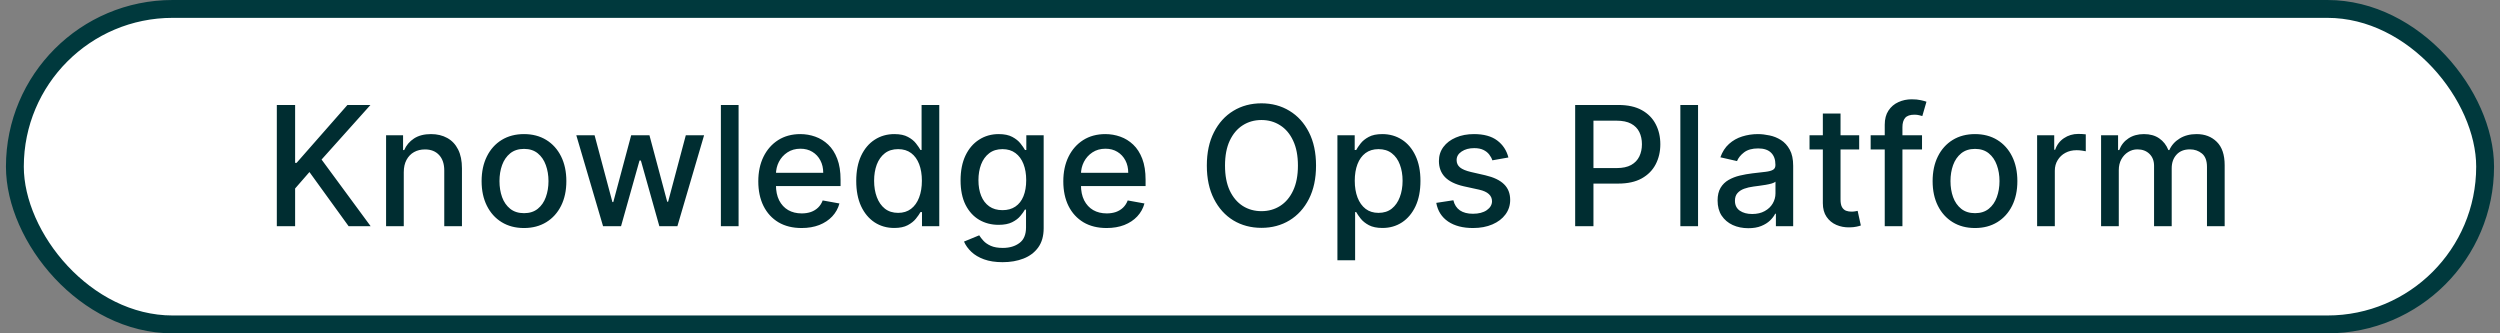
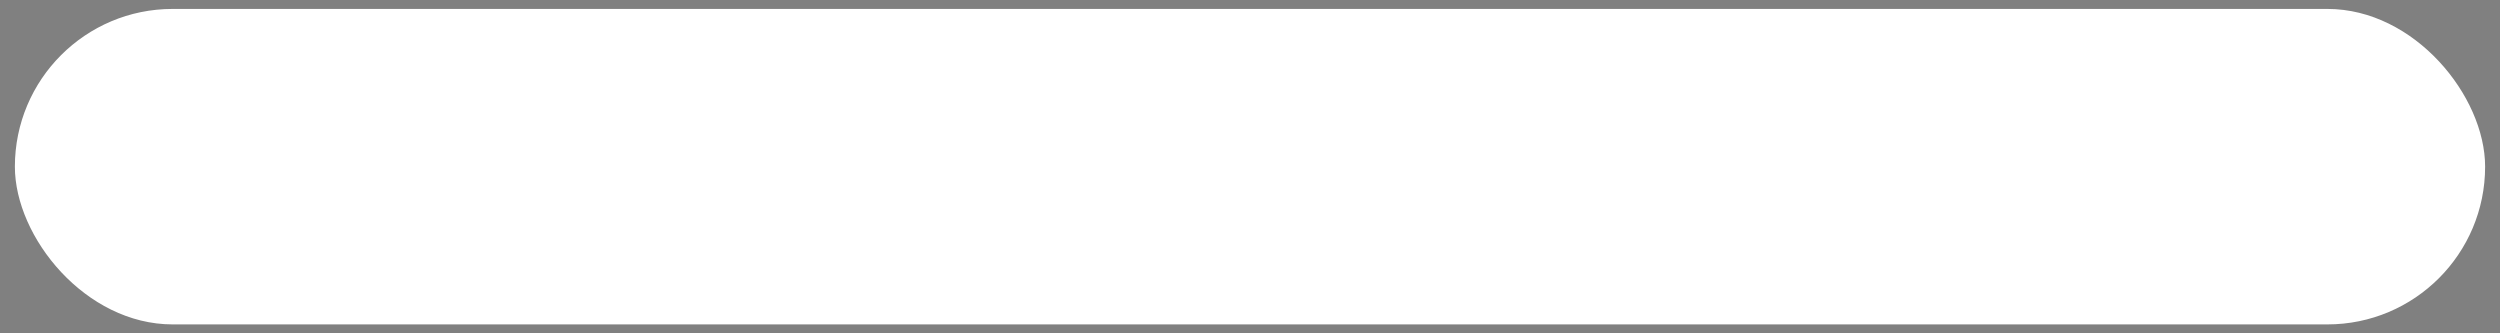
<svg xmlns="http://www.w3.org/2000/svg" width="210" height="28" viewBox="0 0 210 28" fill="none">
  <rect x="0" y="0" width="210" height="28" fill="#808080" stroke="none" />
  <rect x="1.25" y="0.75" width="207.5" height="26.5" rx="13.25" fill="white" />
-   <rect x="1.25" y="0.75" width="207.5" height="26.5" rx="13.25" stroke="#00393D" stroke-width="1.5" />
-   <path d="M23.253 19V8.818H24.79V13.68H24.914L29.184 8.818H31.118L27.012 13.402L31.133 19H29.284L25.993 14.451L24.79 15.833V19H23.253ZM33.917 14.466V19H32.431V11.364H33.858V12.607H33.952C34.128 12.202 34.403 11.877 34.778 11.632C35.155 11.387 35.631 11.264 36.204 11.264C36.725 11.264 37.181 11.374 37.572 11.592C37.963 11.808 38.266 12.129 38.481 12.557C38.697 12.984 38.804 13.513 38.804 14.143V19H37.318V14.322C37.318 13.768 37.174 13.336 36.886 13.024C36.597 12.709 36.201 12.552 35.697 12.552C35.353 12.552 35.046 12.626 34.778 12.776C34.512 12.925 34.302 13.143 34.146 13.432C33.994 13.717 33.917 14.062 33.917 14.466ZM44.015 19.154C43.299 19.154 42.674 18.99 42.14 18.662C41.607 18.334 41.193 17.875 40.898 17.285C40.603 16.695 40.455 16.005 40.455 15.217C40.455 14.425 40.603 13.732 40.898 13.139C41.193 12.545 41.607 12.085 42.14 11.756C42.674 11.428 43.299 11.264 44.015 11.264C44.731 11.264 45.355 11.428 45.889 11.756C46.423 12.085 46.837 12.545 47.132 13.139C47.427 13.732 47.574 14.425 47.574 15.217C47.574 16.005 47.427 16.695 47.132 17.285C46.837 17.875 46.423 18.334 45.889 18.662C45.355 18.99 44.731 19.154 44.015 19.154ZM44.02 17.906C44.484 17.906 44.868 17.784 45.173 17.538C45.478 17.293 45.703 16.967 45.849 16.559C45.998 16.151 46.073 15.702 46.073 15.212C46.073 14.724 45.998 14.277 45.849 13.869C45.703 13.458 45.478 13.129 45.173 12.88C44.868 12.631 44.484 12.507 44.02 12.507C43.552 12.507 43.165 12.631 42.856 12.88C42.551 13.129 42.324 13.458 42.175 13.869C42.029 14.277 41.956 14.724 41.956 15.212C41.956 15.702 42.029 16.151 42.175 16.559C42.324 16.967 42.551 17.293 42.856 17.538C43.165 17.784 43.552 17.906 44.02 17.906ZM50.657 19L48.41 11.364H49.946L51.442 16.972H51.517L53.018 11.364H54.554L56.046 16.947H56.121L57.607 11.364H59.143L56.901 19H55.385L53.834 13.486H53.719L52.168 19H50.657ZM62.041 8.818V19H60.554V8.818H62.041ZM67.332 19.154C66.579 19.154 65.931 18.993 65.388 18.672C64.847 18.347 64.43 17.891 64.135 17.305C63.843 16.715 63.697 16.024 63.697 15.232C63.697 14.449 63.843 13.76 64.135 13.163C64.43 12.567 64.841 12.101 65.368 11.766C65.898 11.432 66.518 11.264 67.227 11.264C67.658 11.264 68.076 11.335 68.48 11.478C68.884 11.62 69.247 11.844 69.569 12.149C69.89 12.454 70.144 12.85 70.329 13.337C70.515 13.821 70.608 14.41 70.608 15.102V15.629H64.537V14.516H69.151C69.151 14.124 69.072 13.778 68.912 13.477C68.753 13.172 68.53 12.931 68.241 12.756C67.956 12.58 67.621 12.492 67.237 12.492C66.819 12.492 66.455 12.595 66.143 12.8C65.835 13.003 65.596 13.268 65.427 13.596C65.262 13.921 65.179 14.274 65.179 14.655V15.525C65.179 16.035 65.268 16.47 65.447 16.827C65.63 17.185 65.883 17.459 66.208 17.648C66.533 17.833 66.912 17.926 67.346 17.926C67.628 17.926 67.885 17.886 68.117 17.807C68.349 17.724 68.549 17.601 68.719 17.439C68.888 17.276 69.017 17.076 69.106 16.837L70.513 17.091C70.401 17.505 70.198 17.868 69.907 18.18C69.618 18.488 69.255 18.728 68.818 18.901C68.384 19.07 67.888 19.154 67.332 19.154ZM75.116 19.149C74.499 19.149 73.949 18.992 73.465 18.677C72.985 18.359 72.607 17.906 72.332 17.32C72.06 16.73 71.924 16.022 71.924 15.197C71.924 14.371 72.062 13.665 72.337 13.079C72.615 12.492 72.996 12.043 73.48 11.732C73.964 11.42 74.513 11.264 75.126 11.264C75.6 11.264 75.981 11.344 76.269 11.503C76.561 11.659 76.786 11.841 76.945 12.05C77.108 12.258 77.234 12.443 77.323 12.602H77.413V8.818H78.899V19H77.447V17.812H77.323C77.234 17.974 77.104 18.16 76.935 18.369C76.77 18.577 76.541 18.76 76.249 18.916C75.958 19.071 75.58 19.149 75.116 19.149ZM75.444 17.881C75.871 17.881 76.233 17.769 76.528 17.543C76.826 17.315 77.051 16.998 77.204 16.594C77.36 16.189 77.438 15.719 77.438 15.182C77.438 14.652 77.361 14.188 77.209 13.79C77.056 13.392 76.833 13.082 76.538 12.86C76.243 12.638 75.878 12.527 75.444 12.527C74.996 12.527 74.624 12.643 74.325 12.875C74.027 13.107 73.802 13.424 73.649 13.825C73.5 14.226 73.425 14.678 73.425 15.182C73.425 15.692 73.502 16.151 73.654 16.559C73.807 16.967 74.032 17.29 74.33 17.528C74.632 17.764 75.003 17.881 75.444 17.881ZM84.222 22.023C83.616 22.023 83.094 21.943 82.656 21.784C82.222 21.625 81.868 21.415 81.593 21.153C81.317 20.891 81.112 20.604 80.976 20.293L82.254 19.766C82.343 19.912 82.463 20.066 82.612 20.228C82.764 20.394 82.97 20.535 83.228 20.651C83.49 20.767 83.826 20.825 84.237 20.825C84.801 20.825 85.266 20.687 85.634 20.412C86.002 20.14 86.186 19.706 86.186 19.109V17.608H86.092C86.002 17.77 85.873 17.951 85.704 18.15C85.538 18.349 85.31 18.521 85.018 18.667C84.726 18.813 84.347 18.886 83.879 18.886C83.276 18.886 82.733 18.745 82.249 18.463C81.768 18.178 81.387 17.759 81.105 17.205C80.827 16.648 80.688 15.964 80.688 15.152C80.688 14.34 80.825 13.644 81.1 13.064C81.379 12.484 81.76 12.04 82.244 11.732C82.728 11.42 83.276 11.264 83.889 11.264C84.363 11.264 84.746 11.344 85.038 11.503C85.329 11.659 85.556 11.841 85.719 12.05C85.885 12.258 86.012 12.443 86.102 12.602H86.211V11.364H87.668V19.169C87.668 19.825 87.515 20.364 87.21 20.785C86.906 21.206 86.493 21.517 85.972 21.72C85.455 21.922 84.872 22.023 84.222 22.023ZM84.208 17.653C84.635 17.653 84.996 17.553 85.291 17.354C85.59 17.152 85.815 16.864 85.968 16.489C86.123 16.111 86.201 15.659 86.201 15.132C86.201 14.618 86.125 14.166 85.972 13.775C85.82 13.384 85.596 13.079 85.301 12.86C85.006 12.638 84.642 12.527 84.208 12.527C83.76 12.527 83.387 12.643 83.089 12.875C82.791 13.104 82.565 13.415 82.413 13.81C82.264 14.204 82.189 14.645 82.189 15.132C82.189 15.633 82.265 16.072 82.418 16.45C82.57 16.827 82.796 17.122 83.094 17.334C83.395 17.547 83.767 17.653 84.208 17.653ZM92.953 19.154C92.2 19.154 91.552 18.993 91.009 18.672C90.469 18.347 90.051 17.891 89.756 17.305C89.464 16.715 89.318 16.024 89.318 15.232C89.318 14.449 89.464 13.76 89.756 13.163C90.051 12.567 90.462 12.101 90.989 11.766C91.519 11.432 92.139 11.264 92.848 11.264C93.279 11.264 93.697 11.335 94.101 11.478C94.505 11.62 94.868 11.844 95.19 12.149C95.511 12.454 95.765 12.85 95.951 13.337C96.136 13.821 96.229 14.41 96.229 15.102V15.629H90.159V14.516H94.772C94.772 14.124 94.693 13.778 94.534 13.477C94.374 13.172 94.151 12.931 93.862 12.756C93.577 12.58 93.243 12.492 92.858 12.492C92.441 12.492 92.076 12.595 91.764 12.8C91.456 13.003 91.218 13.268 91.049 13.596C90.883 13.921 90.8 14.274 90.8 14.655V15.525C90.8 16.035 90.889 16.47 91.068 16.827C91.251 17.185 91.504 17.459 91.829 17.648C92.154 17.833 92.533 17.926 92.968 17.926C93.249 17.926 93.506 17.886 93.738 17.807C93.97 17.724 94.171 17.601 94.34 17.439C94.509 17.276 94.638 17.076 94.728 16.837L96.134 17.091C96.022 17.505 95.82 17.868 95.528 18.18C95.24 18.488 94.877 18.728 94.439 18.901C94.005 19.07 93.509 19.154 92.953 19.154ZM110.547 13.909C110.547 14.996 110.348 15.931 109.95 16.713C109.553 17.492 109.008 18.092 108.315 18.513C107.625 18.93 106.842 19.139 105.963 19.139C105.082 19.139 104.294 18.93 103.602 18.513C102.912 18.092 102.369 17.49 101.971 16.708C101.573 15.926 101.374 14.993 101.374 13.909C101.374 12.822 101.573 11.889 101.971 11.11C102.369 10.328 102.912 9.728 103.602 9.31C104.294 8.889 105.082 8.679 105.963 8.679C106.842 8.679 107.625 8.889 108.315 9.31C109.008 9.728 109.553 10.328 109.95 11.11C110.348 11.889 110.547 12.822 110.547 13.909ZM109.026 13.909C109.026 13.081 108.892 12.383 108.623 11.816C108.358 11.246 107.993 10.815 107.529 10.523C107.069 10.229 106.547 10.081 105.963 10.081C105.377 10.081 104.853 10.229 104.392 10.523C103.932 10.815 103.567 11.246 103.298 11.816C103.033 12.383 102.901 13.081 102.901 13.909C102.901 14.738 103.033 15.437 103.298 16.007C103.567 16.574 103.932 17.005 104.392 17.3C104.853 17.591 105.377 17.737 105.963 17.737C106.547 17.737 107.069 17.591 107.529 17.3C107.993 17.005 108.358 16.574 108.623 16.007C108.892 15.437 109.026 14.738 109.026 13.909ZM112.343 21.864V11.364H113.795V12.602H113.919C114.005 12.443 114.129 12.258 114.292 12.05C114.454 11.841 114.68 11.659 114.968 11.503C115.256 11.344 115.638 11.264 116.112 11.264C116.728 11.264 117.278 11.42 117.762 11.732C118.246 12.043 118.625 12.492 118.901 13.079C119.179 13.665 119.318 14.371 119.318 15.197C119.318 16.022 119.181 16.73 118.906 17.32C118.63 17.906 118.253 18.359 117.772 18.677C117.291 18.992 116.743 19.149 116.126 19.149C115.662 19.149 115.283 19.071 114.988 18.916C114.696 18.76 114.468 18.577 114.302 18.369C114.136 18.16 114.009 17.974 113.919 17.812H113.83V21.864H112.343ZM113.8 15.182C113.8 15.719 113.878 16.189 114.033 16.594C114.189 16.998 114.415 17.315 114.71 17.543C115.004 17.769 115.366 17.881 115.793 17.881C116.237 17.881 116.609 17.764 116.907 17.528C117.205 17.29 117.431 16.967 117.583 16.559C117.739 16.151 117.817 15.692 117.817 15.182C117.817 14.678 117.741 14.226 117.588 13.825C117.439 13.424 117.214 13.107 116.912 12.875C116.614 12.643 116.241 12.527 115.793 12.527C115.362 12.527 114.998 12.638 114.7 12.86C114.405 13.082 114.181 13.392 114.028 13.79C113.876 14.188 113.8 14.652 113.8 15.182ZM126.706 13.228L125.359 13.467C125.302 13.294 125.213 13.13 125.09 12.974C124.971 12.819 124.808 12.691 124.603 12.592C124.397 12.492 124.141 12.443 123.832 12.443C123.411 12.443 123.06 12.537 122.778 12.726C122.497 12.912 122.356 13.152 122.356 13.447C122.356 13.702 122.45 13.907 122.639 14.063C122.828 14.219 123.133 14.347 123.554 14.446L124.767 14.724C125.47 14.887 125.993 15.137 126.338 15.475C126.683 15.813 126.855 16.252 126.855 16.793C126.855 17.25 126.723 17.658 126.457 18.016C126.196 18.37 125.829 18.649 125.359 18.851C124.891 19.053 124.349 19.154 123.733 19.154C122.878 19.154 122.18 18.972 121.64 18.607C121.1 18.239 120.768 17.717 120.646 17.041L122.082 16.822C122.172 17.197 122.356 17.48 122.634 17.673C122.913 17.861 123.276 17.956 123.723 17.956C124.21 17.956 124.6 17.855 124.891 17.653C125.183 17.447 125.329 17.197 125.329 16.902C125.329 16.663 125.239 16.463 125.06 16.3C124.885 16.138 124.615 16.015 124.25 15.932L122.957 15.649C122.245 15.487 121.718 15.228 121.376 14.874C121.038 14.519 120.869 14.07 120.869 13.526C120.869 13.075 120.995 12.681 121.247 12.343C121.499 12.005 121.847 11.742 122.291 11.553C122.735 11.36 123.244 11.264 123.817 11.264C124.643 11.264 125.292 11.443 125.766 11.801C126.24 12.156 126.554 12.631 126.706 13.228ZM132.314 19V8.818H135.943C136.735 8.818 137.392 8.962 137.912 9.251C138.432 9.539 138.822 9.933 139.08 10.434C139.339 10.931 139.468 11.491 139.468 12.114C139.468 12.741 139.337 13.304 139.075 13.805C138.817 14.302 138.426 14.696 137.902 14.988C137.382 15.276 136.727 15.421 135.938 15.421H133.442V14.118H135.799C136.299 14.118 136.705 14.032 137.017 13.859C137.329 13.684 137.557 13.445 137.703 13.143C137.849 12.842 137.922 12.499 137.922 12.114C137.922 11.73 137.849 11.389 137.703 11.09C137.557 10.792 137.327 10.558 137.012 10.389C136.701 10.22 136.29 10.136 135.779 10.136H133.85V19H132.314ZM142.636 8.818V19H141.15V8.818H142.636ZM146.858 19.169C146.374 19.169 145.937 19.079 145.546 18.901C145.155 18.718 144.845 18.455 144.616 18.11C144.391 17.765 144.278 17.343 144.278 16.842C144.278 16.412 144.361 16.057 144.527 15.778C144.692 15.5 144.916 15.28 145.198 15.117C145.48 14.955 145.794 14.832 146.142 14.749C146.49 14.666 146.845 14.604 147.206 14.56C147.664 14.507 148.035 14.464 148.32 14.431C148.605 14.395 148.812 14.337 148.941 14.257C149.071 14.178 149.135 14.048 149.135 13.869V13.835C149.135 13.4 149.013 13.064 148.767 12.825C148.525 12.587 148.164 12.467 147.684 12.467C147.183 12.467 146.789 12.578 146.5 12.8C146.215 13.019 146.018 13.263 145.909 13.531L144.512 13.213C144.677 12.749 144.919 12.374 145.238 12.089C145.559 11.801 145.929 11.592 146.346 11.463C146.764 11.331 147.203 11.264 147.664 11.264C147.969 11.264 148.292 11.301 148.633 11.374C148.978 11.443 149.299 11.572 149.598 11.761C149.899 11.95 150.146 12.22 150.338 12.572C150.531 12.92 150.627 13.372 150.627 13.929V19H149.175V17.956H149.115C149.019 18.148 148.875 18.337 148.683 18.523C148.491 18.708 148.244 18.863 147.942 18.985C147.641 19.108 147.279 19.169 146.858 19.169ZM147.181 17.976C147.592 17.976 147.944 17.895 148.235 17.732C148.53 17.57 148.754 17.358 148.907 17.096C149.062 16.831 149.14 16.547 149.14 16.246V15.261C149.087 15.314 148.984 15.364 148.832 15.411C148.683 15.454 148.512 15.492 148.32 15.525C148.128 15.555 147.94 15.583 147.758 15.609C147.576 15.633 147.423 15.652 147.301 15.669C147.012 15.706 146.749 15.767 146.51 15.853C146.275 15.939 146.086 16.063 145.944 16.226C145.804 16.385 145.735 16.597 145.735 16.862C145.735 17.23 145.871 17.509 146.142 17.697C146.414 17.883 146.761 17.976 147.181 17.976ZM156.171 11.364V12.557H152V11.364H156.171ZM153.119 9.534H154.605V16.758C154.605 17.046 154.648 17.263 154.735 17.409C154.821 17.552 154.932 17.649 155.068 17.702C155.207 17.752 155.358 17.777 155.52 17.777C155.639 17.777 155.744 17.769 155.833 17.752C155.923 17.736 155.992 17.722 156.042 17.712L156.311 18.94C156.224 18.974 156.102 19.007 155.943 19.04C155.784 19.076 155.585 19.096 155.346 19.099C154.955 19.106 154.59 19.037 154.252 18.891C153.914 18.745 153.641 18.519 153.432 18.215C153.223 17.91 153.119 17.527 153.119 17.066V9.534ZM161.45 11.364V12.557H157.135V11.364H161.45ZM158.318 19V10.479C158.318 10.001 158.422 9.605 158.631 9.29C158.84 8.972 159.117 8.735 159.461 8.58C159.806 8.42 160.181 8.341 160.585 8.341C160.883 8.341 161.138 8.366 161.35 8.415C161.563 8.462 161.72 8.505 161.823 8.545L161.475 9.748C161.405 9.728 161.316 9.705 161.206 9.678C161.097 9.648 160.964 9.634 160.809 9.634C160.447 9.634 160.189 9.723 160.033 9.902C159.881 10.081 159.804 10.339 159.804 10.678V19H158.318ZM165.9 19.154C165.184 19.154 164.559 18.99 164.025 18.662C163.492 18.334 163.077 17.875 162.782 17.285C162.487 16.695 162.34 16.005 162.34 15.217C162.34 14.425 162.487 13.732 162.782 13.139C163.077 12.545 163.492 12.085 164.025 11.756C164.559 11.428 165.184 11.264 165.9 11.264C166.615 11.264 167.24 11.428 167.774 11.756C168.307 12.085 168.722 12.545 169.017 13.139C169.312 13.732 169.459 14.425 169.459 15.217C169.459 16.005 169.312 16.695 169.017 17.285C168.722 17.875 168.307 18.334 167.774 18.662C167.24 18.99 166.615 19.154 165.9 19.154ZM165.904 17.906C166.368 17.906 166.753 17.784 167.058 17.538C167.363 17.293 167.588 16.967 167.734 16.559C167.883 16.151 167.958 15.702 167.958 15.212C167.958 14.724 167.883 14.277 167.734 13.869C167.588 13.458 167.363 13.129 167.058 12.88C166.753 12.631 166.368 12.507 165.904 12.507C165.437 12.507 165.049 12.631 164.741 12.88C164.436 13.129 164.209 13.458 164.06 13.869C163.914 14.277 163.841 14.724 163.841 15.212C163.841 15.702 163.914 16.151 164.06 16.559C164.209 16.967 164.436 17.293 164.741 17.538C165.049 17.784 165.437 17.906 165.904 17.906ZM171.118 19V11.364H172.555V12.577H172.635C172.774 12.166 173.019 11.843 173.371 11.607C173.725 11.369 174.126 11.249 174.574 11.249C174.666 11.249 174.776 11.253 174.902 11.259C175.031 11.266 175.132 11.274 175.205 11.284V12.706C175.145 12.689 175.039 12.671 174.887 12.651C174.734 12.628 174.582 12.617 174.43 12.617C174.078 12.617 173.765 12.691 173.49 12.84C173.218 12.986 173.003 13.19 172.844 13.452C172.684 13.71 172.605 14.005 172.605 14.337V19H171.118ZM176.491 19V11.364H177.918V12.607H178.013C178.172 12.186 178.432 11.857 178.793 11.622C179.155 11.383 179.587 11.264 180.091 11.264C180.601 11.264 181.029 11.383 181.374 11.622C181.722 11.861 181.978 12.189 182.144 12.607H182.224C182.406 12.199 182.696 11.874 183.094 11.632C183.491 11.387 183.965 11.264 184.516 11.264C185.208 11.264 185.773 11.481 186.211 11.915C186.652 12.35 186.872 13.004 186.872 13.879V19H185.386V14.018C185.386 13.501 185.245 13.127 184.963 12.895C184.681 12.663 184.345 12.547 183.954 12.547C183.47 12.547 183.094 12.696 182.825 12.994C182.557 13.289 182.423 13.669 182.423 14.133V19H180.941V13.924C180.941 13.51 180.812 13.177 180.553 12.925C180.295 12.673 179.958 12.547 179.544 12.547C179.262 12.547 179.002 12.621 178.763 12.771C178.528 12.916 178.338 13.12 178.192 13.382C178.049 13.644 177.978 13.947 177.978 14.292V19H176.491Z" fill="#002D31" />
</svg>